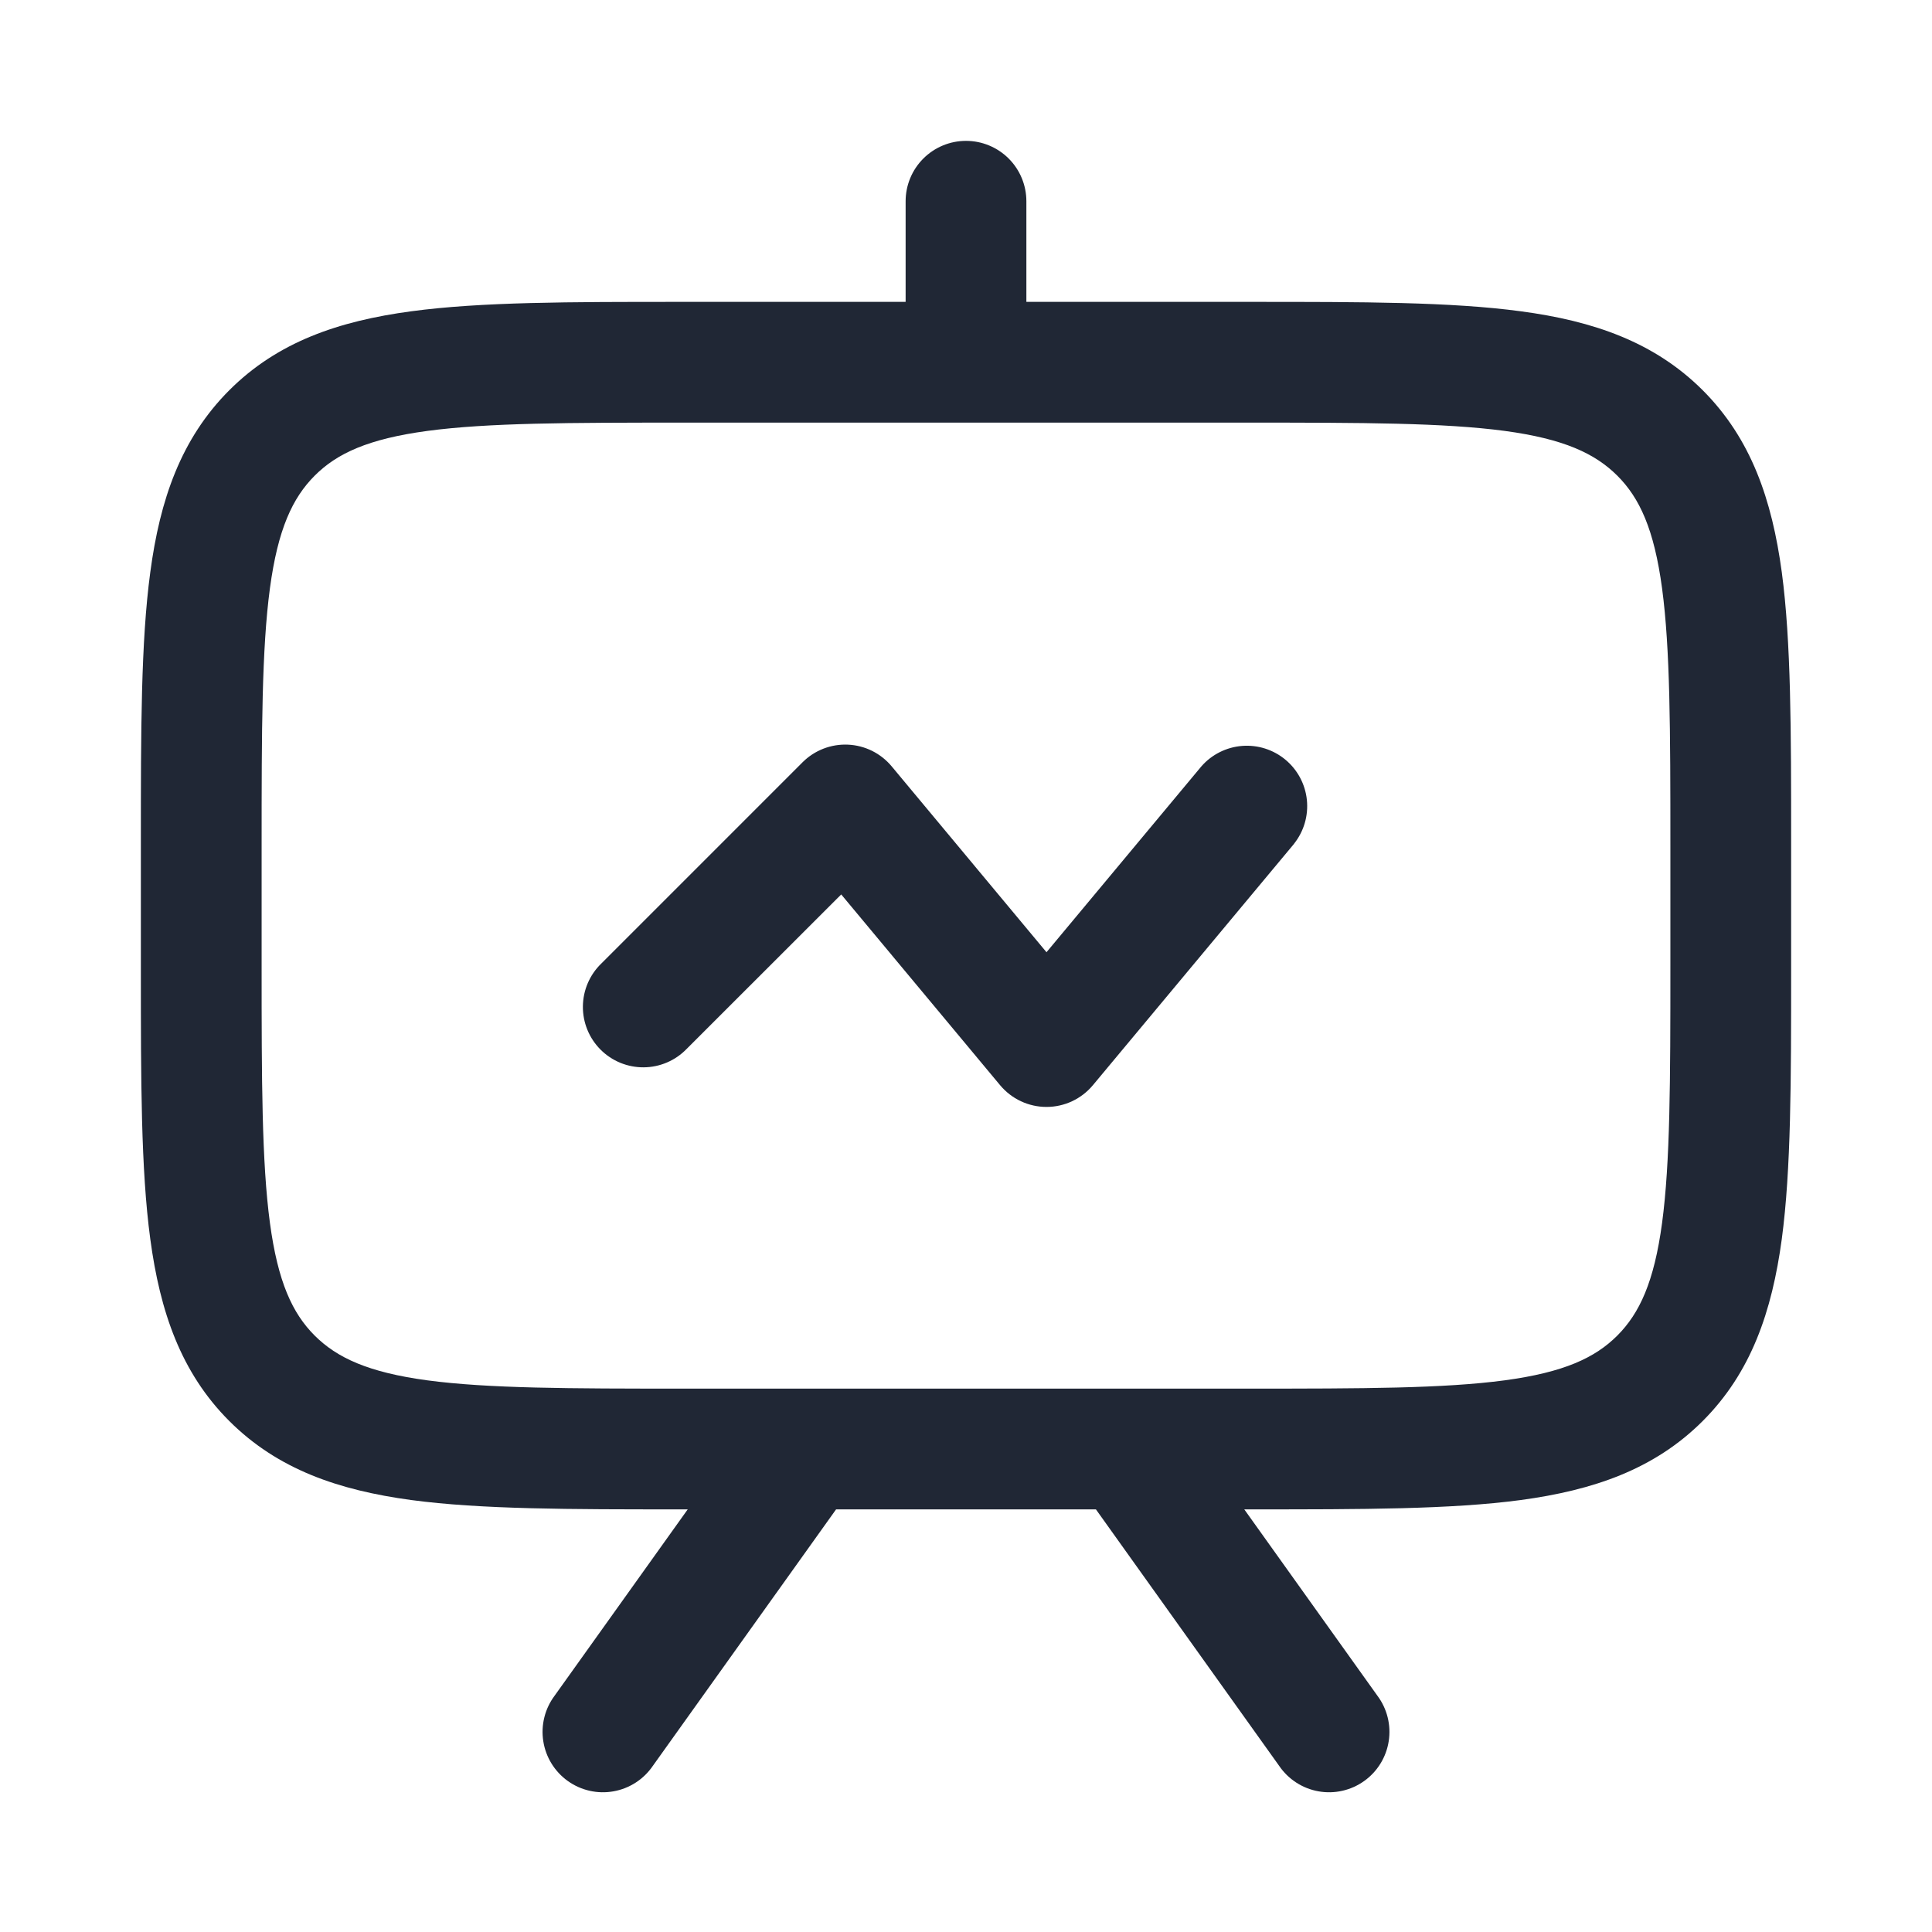
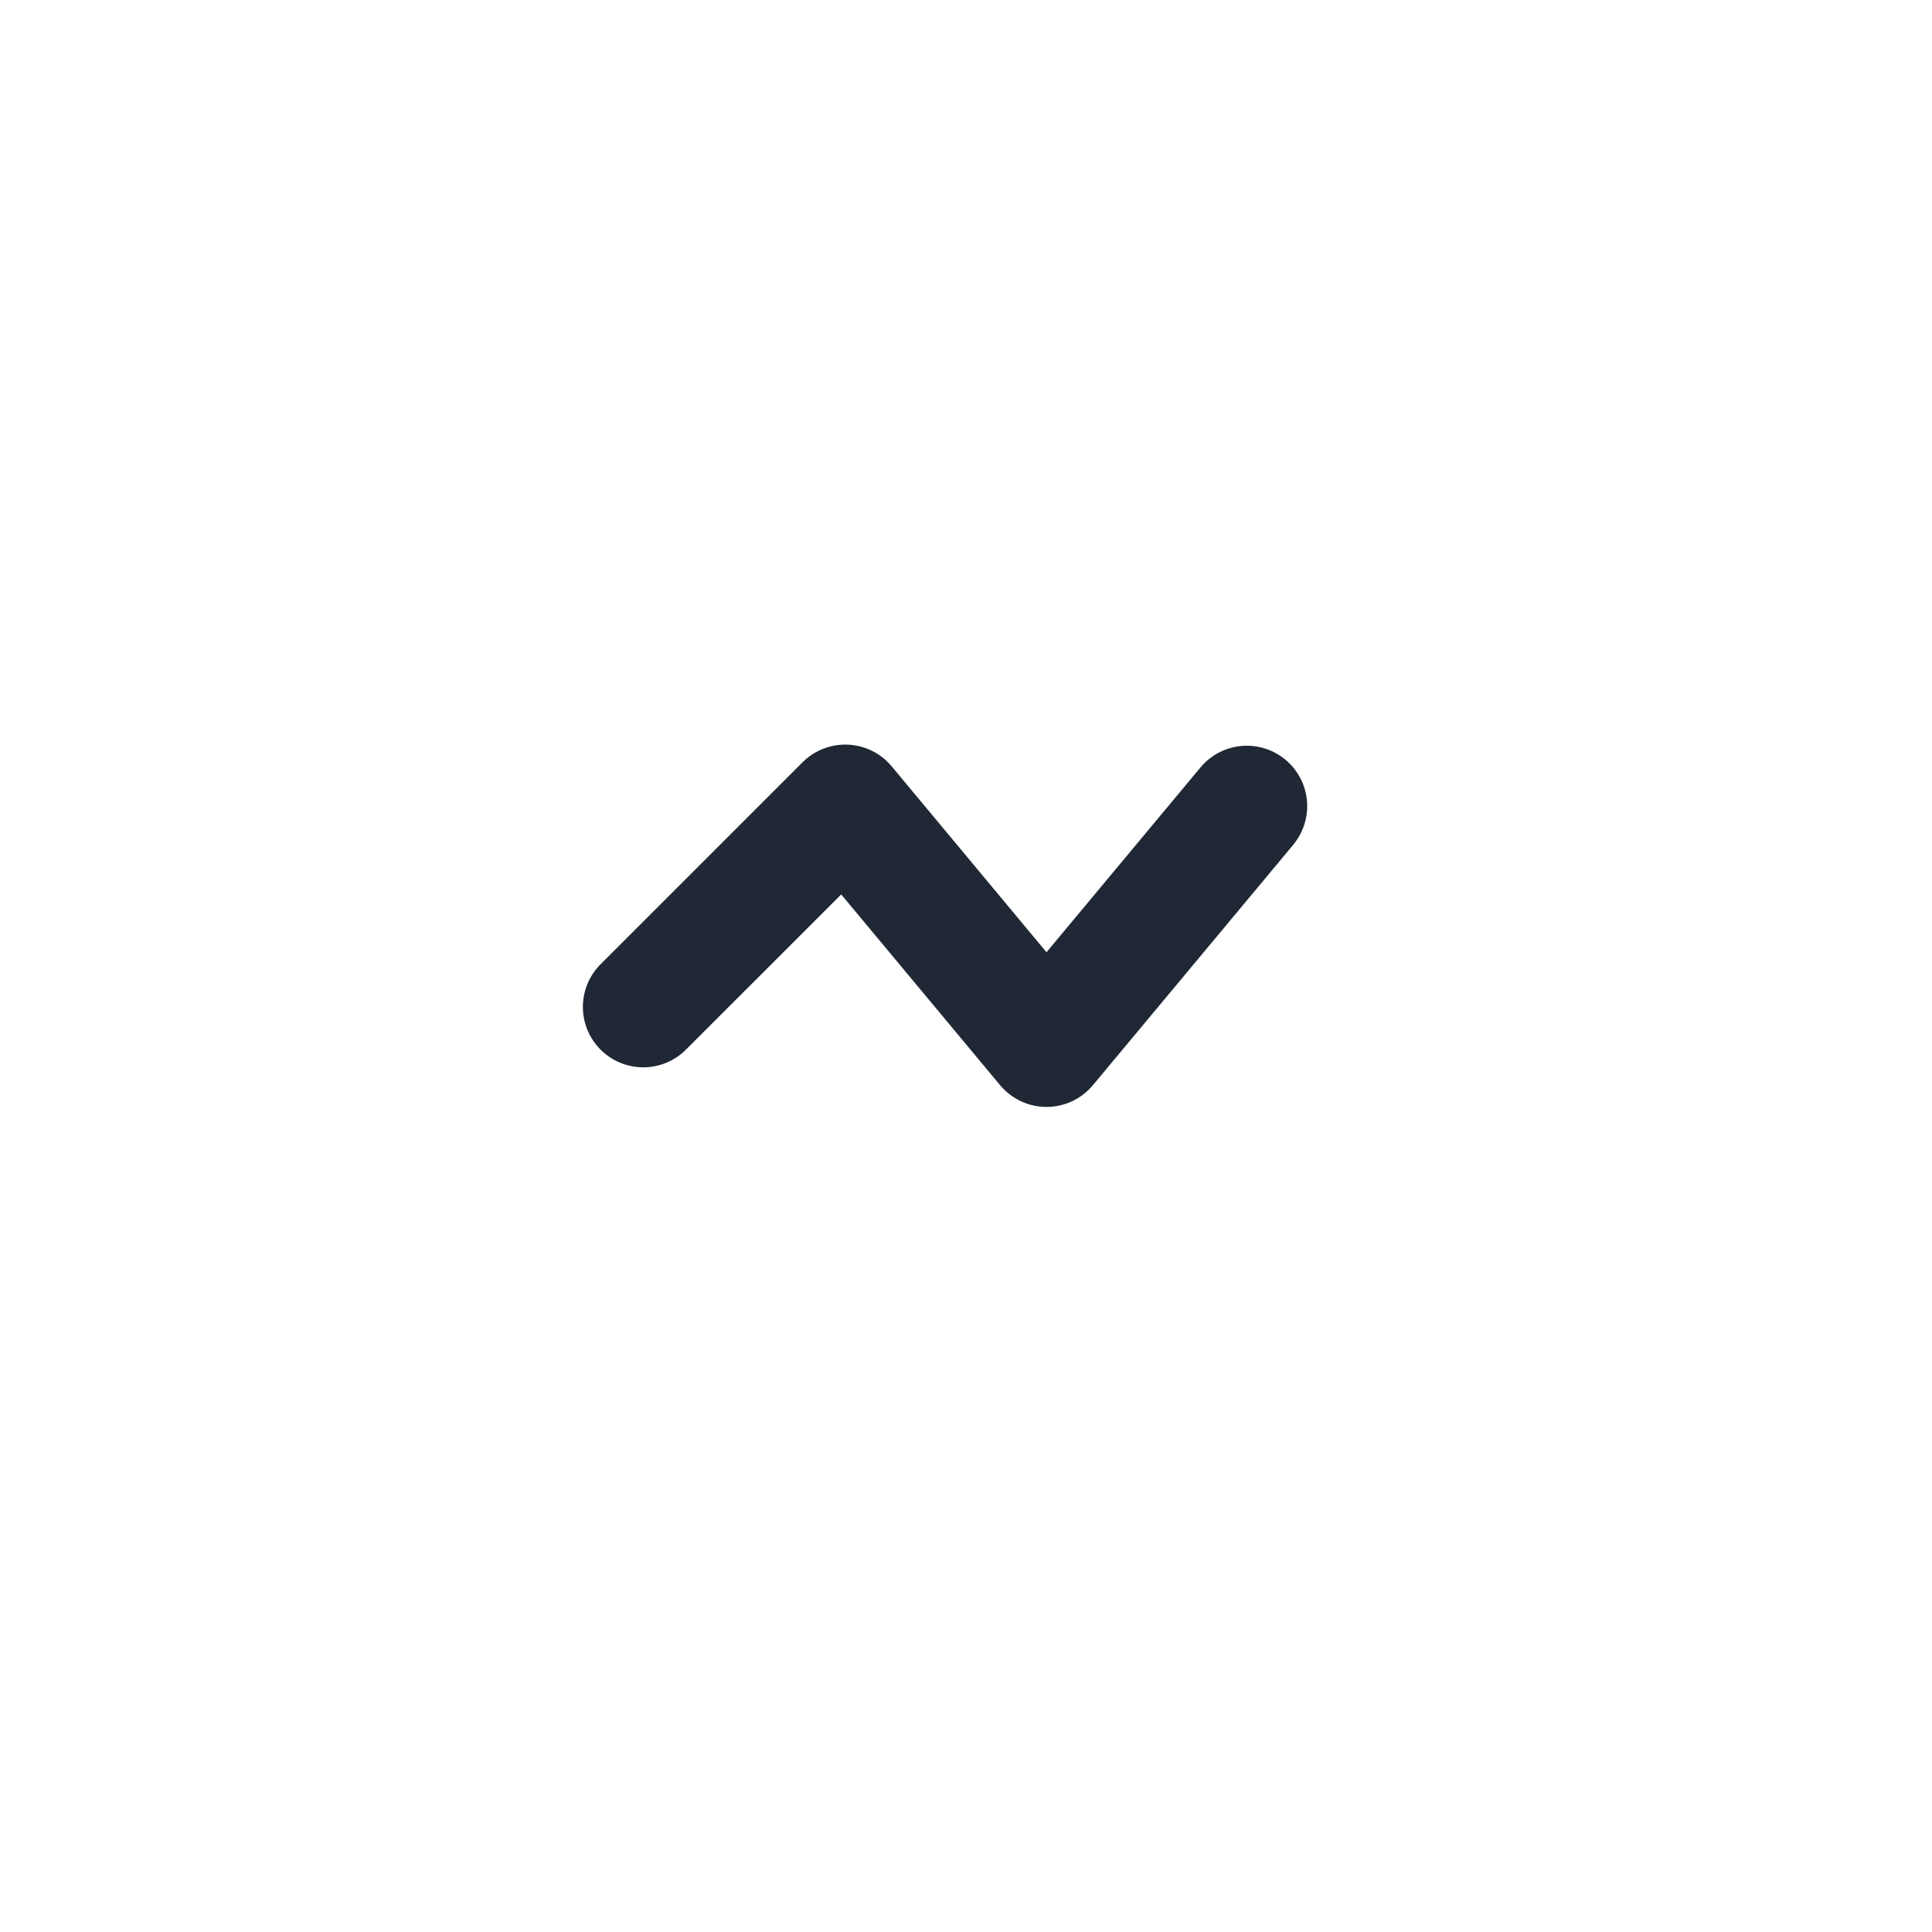
<svg xmlns="http://www.w3.org/2000/svg" width="128" height="128" viewBox="0 0 128 128" fill="none">
  <path d="M85.739 55.893C86.388 55.075 86.691 54.036 86.584 52.997C86.477 51.958 85.968 51.003 85.166 50.334C84.364 49.666 83.332 49.337 82.291 49.419C81.25 49.502 80.282 49.987 79.595 50.773L69.333 63.088L59.072 50.768C58.716 50.342 58.275 49.994 57.778 49.747C57.28 49.5 56.736 49.36 56.181 49.335C55.627 49.31 55.072 49.401 54.555 49.601C54.037 49.802 53.566 50.109 53.173 50.501L39.84 63.835C39.458 64.203 39.153 64.645 38.943 65.133C38.733 65.621 38.623 66.145 38.618 66.676C38.613 67.207 38.714 67.734 38.915 68.226C39.116 68.718 39.412 69.164 39.788 69.54C40.163 69.916 40.61 70.213 41.101 70.415C41.593 70.616 42.119 70.717 42.65 70.713C43.181 70.709 43.706 70.599 44.195 70.389C44.683 70.18 45.124 69.875 45.493 69.493L55.733 59.259L66.261 71.899C66.637 72.349 67.106 72.711 67.637 72.96C68.168 73.208 68.747 73.337 69.333 73.337C69.919 73.337 70.499 73.208 71.029 72.96C71.56 72.711 72.03 72.349 72.405 71.899L85.739 55.899V55.893Z" fill="#202735" />
-   <path fill-rule="evenodd" clip-rule="evenodd" d="M64 9.333C65.061 9.333 66.078 9.755 66.829 10.505C67.579 11.255 68 12.273 68 13.333V20H82.96C90.251 20 96.133 20 100.757 20.624C105.557 21.264 109.6 22.651 112.811 25.856C116.021 29.067 117.397 33.109 118.048 37.909C118.667 42.533 118.667 48.416 118.667 55.707V64.293C118.667 71.584 118.667 77.467 118.048 82.091C117.397 86.891 116.021 90.933 112.811 94.144C109.6 97.355 105.557 98.731 100.757 99.381C96.133 100 90.251 100 82.96 100H82.437L91.253 112.341C91.573 112.768 91.805 113.254 91.934 113.771C92.064 114.288 92.089 114.826 92.007 115.353C91.926 115.88 91.74 116.385 91.461 116.839C91.181 117.293 90.814 117.687 90.38 117.997C89.946 118.307 89.455 118.527 88.935 118.644C88.415 118.762 87.877 118.774 87.352 118.68C86.827 118.587 86.326 118.389 85.879 118.099C85.431 117.809 85.046 117.433 84.747 116.992L72.608 100H55.392L43.253 116.992C42.953 117.433 42.569 117.809 42.121 118.099C41.674 118.389 41.173 118.587 40.648 118.68C40.123 118.774 39.585 118.762 39.065 118.644C38.545 118.527 38.054 118.307 37.62 117.997C37.186 117.687 36.819 117.293 36.539 116.839C36.26 116.385 36.074 115.88 35.993 115.353C35.911 114.826 35.936 114.288 36.066 113.771C36.195 113.254 36.427 112.768 36.747 112.341L45.563 100H45.04C37.749 100 31.867 100 27.243 99.381C22.443 98.731 18.4 97.355 15.189 94.144C11.979 90.933 10.603 86.891 9.957 82.091C9.333 77.467 9.333 71.584 9.333 64.293V55.707C9.333 48.416 9.333 42.533 9.957 37.909C10.597 33.109 11.984 29.067 15.189 25.856C18.4 22.645 22.443 21.269 27.243 20.624C31.867 20 37.749 20 45.04 20H60V13.333C60 12.273 60.422 11.255 61.172 10.505C61.922 9.755 62.939 9.333 64 9.333ZM45.333 28H82.667C90.32 28 95.659 28.011 99.691 28.549C103.605 29.077 105.675 30.043 107.152 31.515C108.629 32.992 109.589 35.061 110.117 38.981C110.656 43.003 110.667 48.347 110.667 56V64C110.667 71.653 110.656 76.997 110.117 81.024C109.589 84.939 108.624 87.008 107.152 88.485C105.675 89.963 103.605 90.923 99.685 91.451C95.659 91.989 90.32 92 82.667 92H45.333C37.68 92 32.336 91.989 28.309 91.451C24.395 90.923 22.325 89.957 20.848 88.485C19.371 87.008 18.411 84.939 17.883 81.019C17.344 76.992 17.333 71.653 17.333 64V56C17.333 48.347 17.344 43.003 17.883 38.976C18.411 35.061 19.376 32.992 20.848 31.515C22.325 30.037 24.395 29.077 28.315 28.549C32.336 28.011 37.68 28 45.333 28Z" fill="#202735" />
</svg>